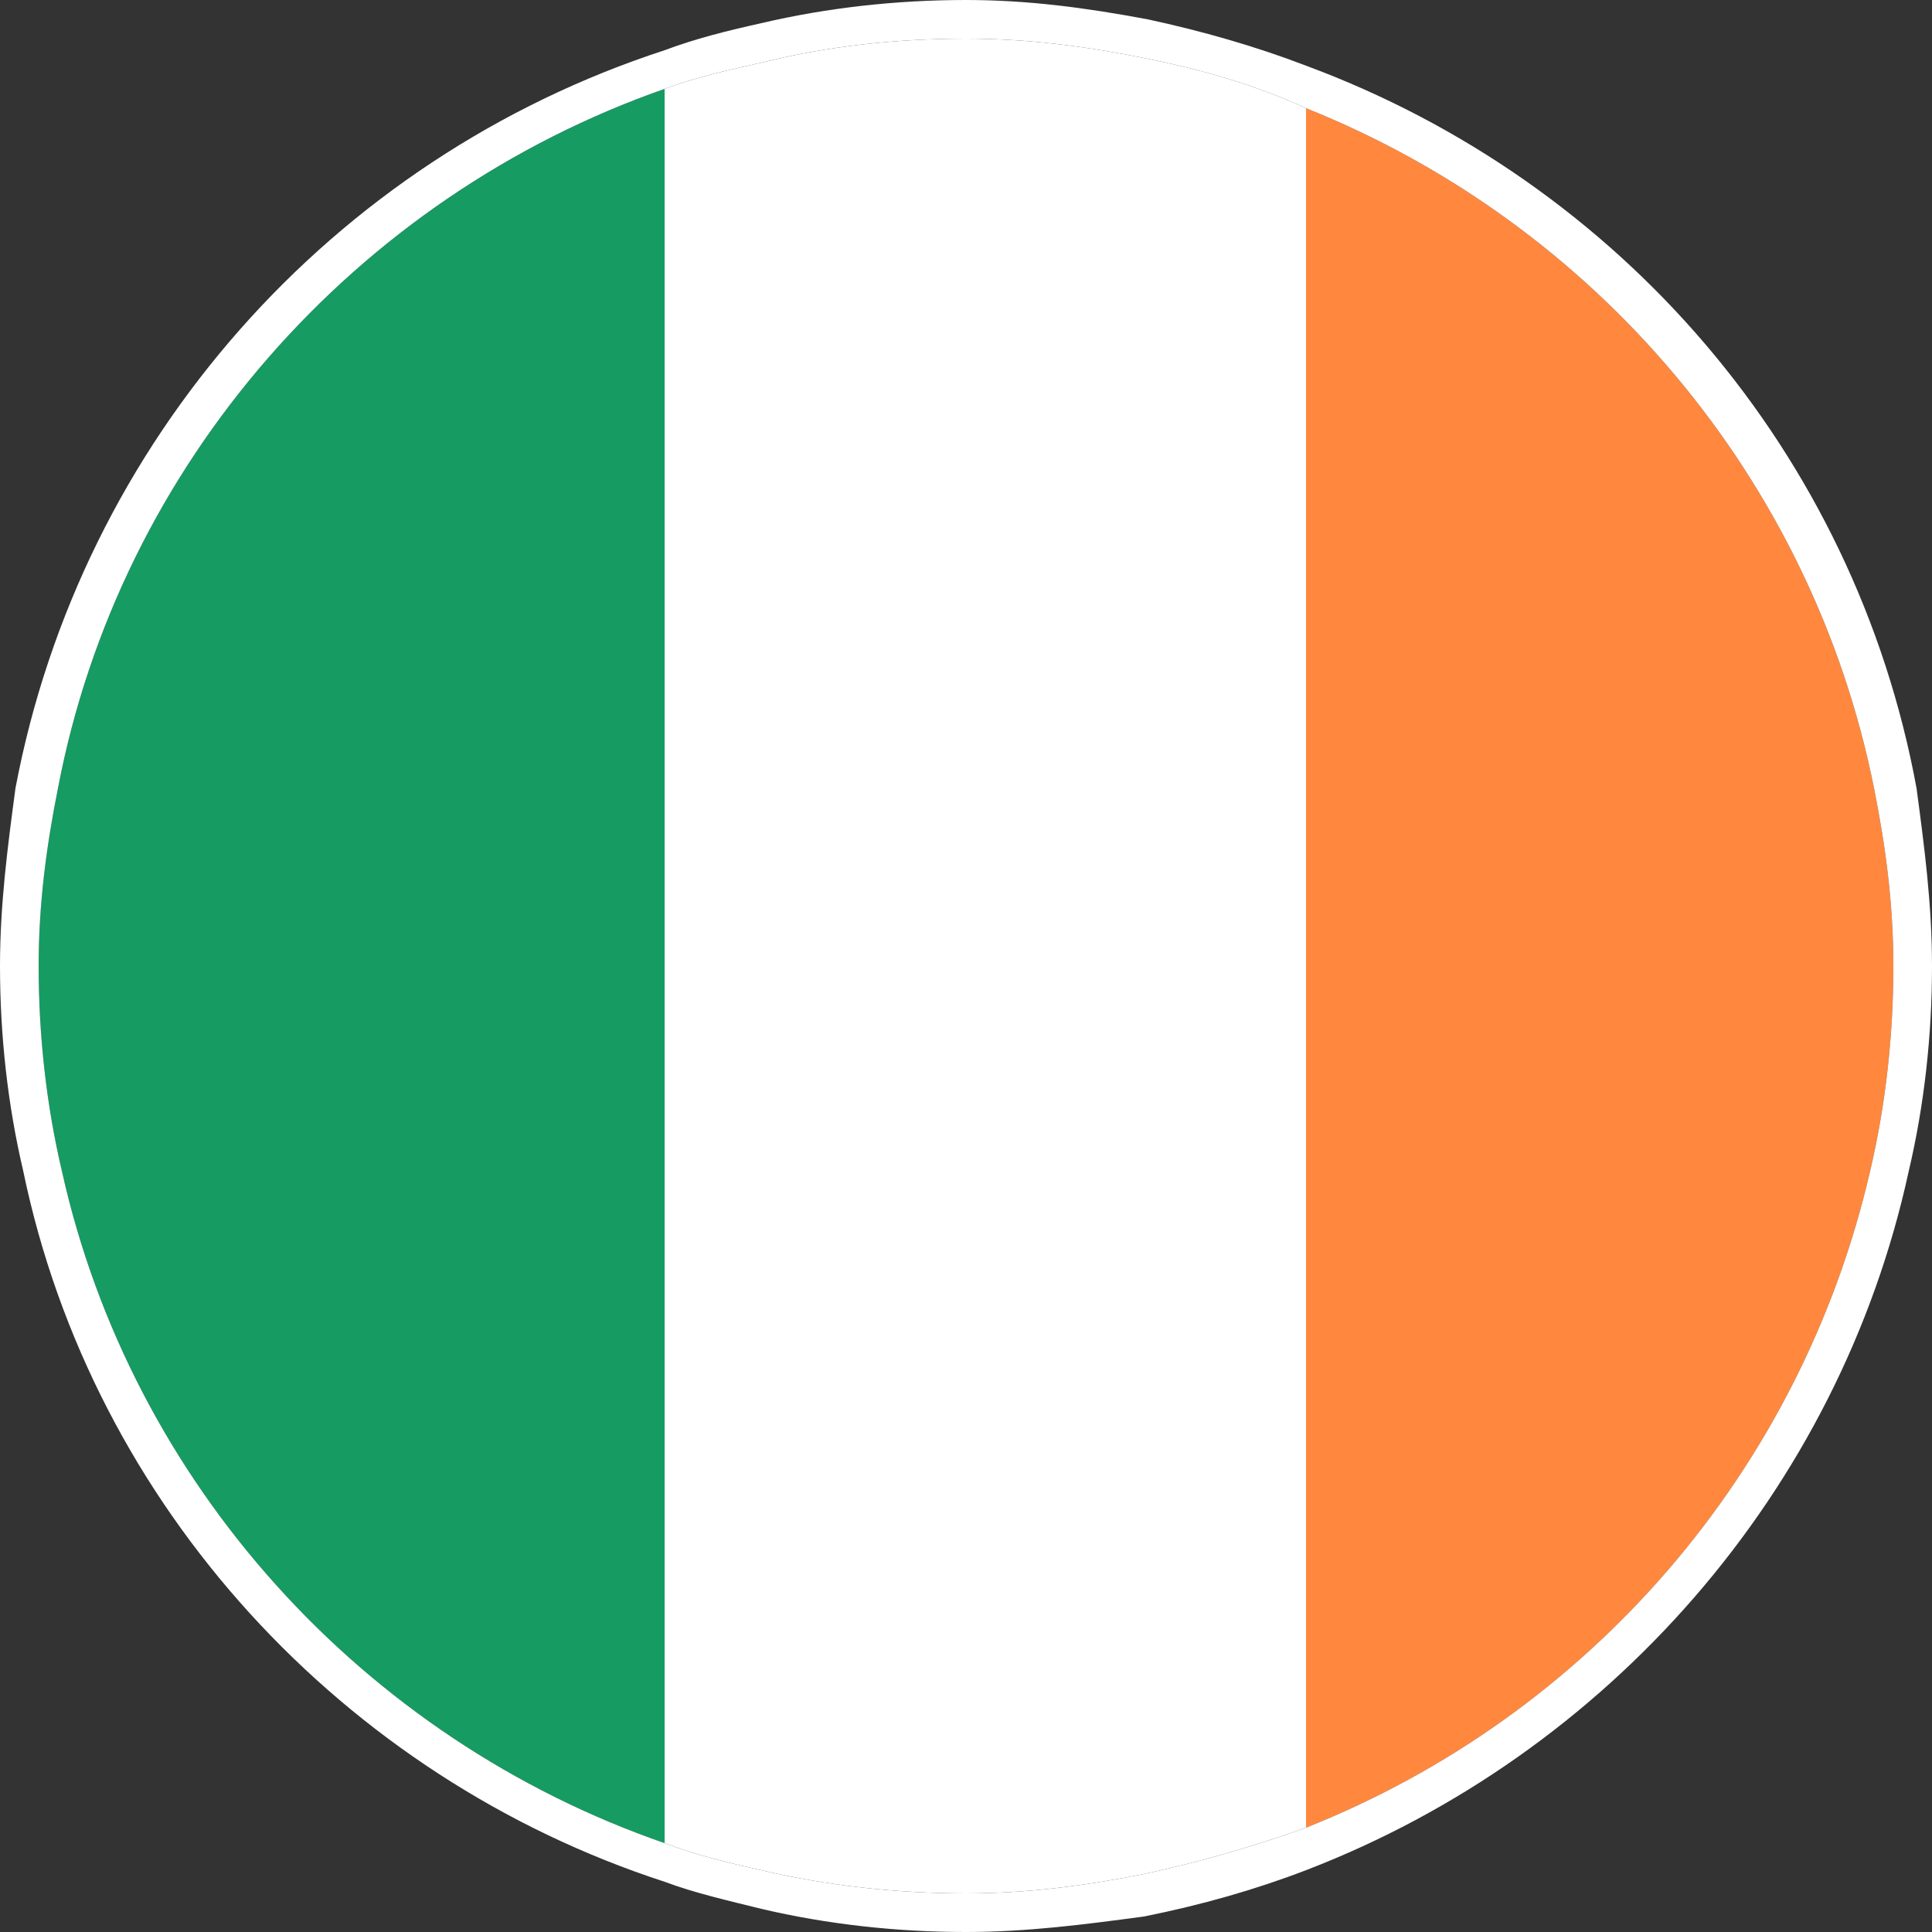
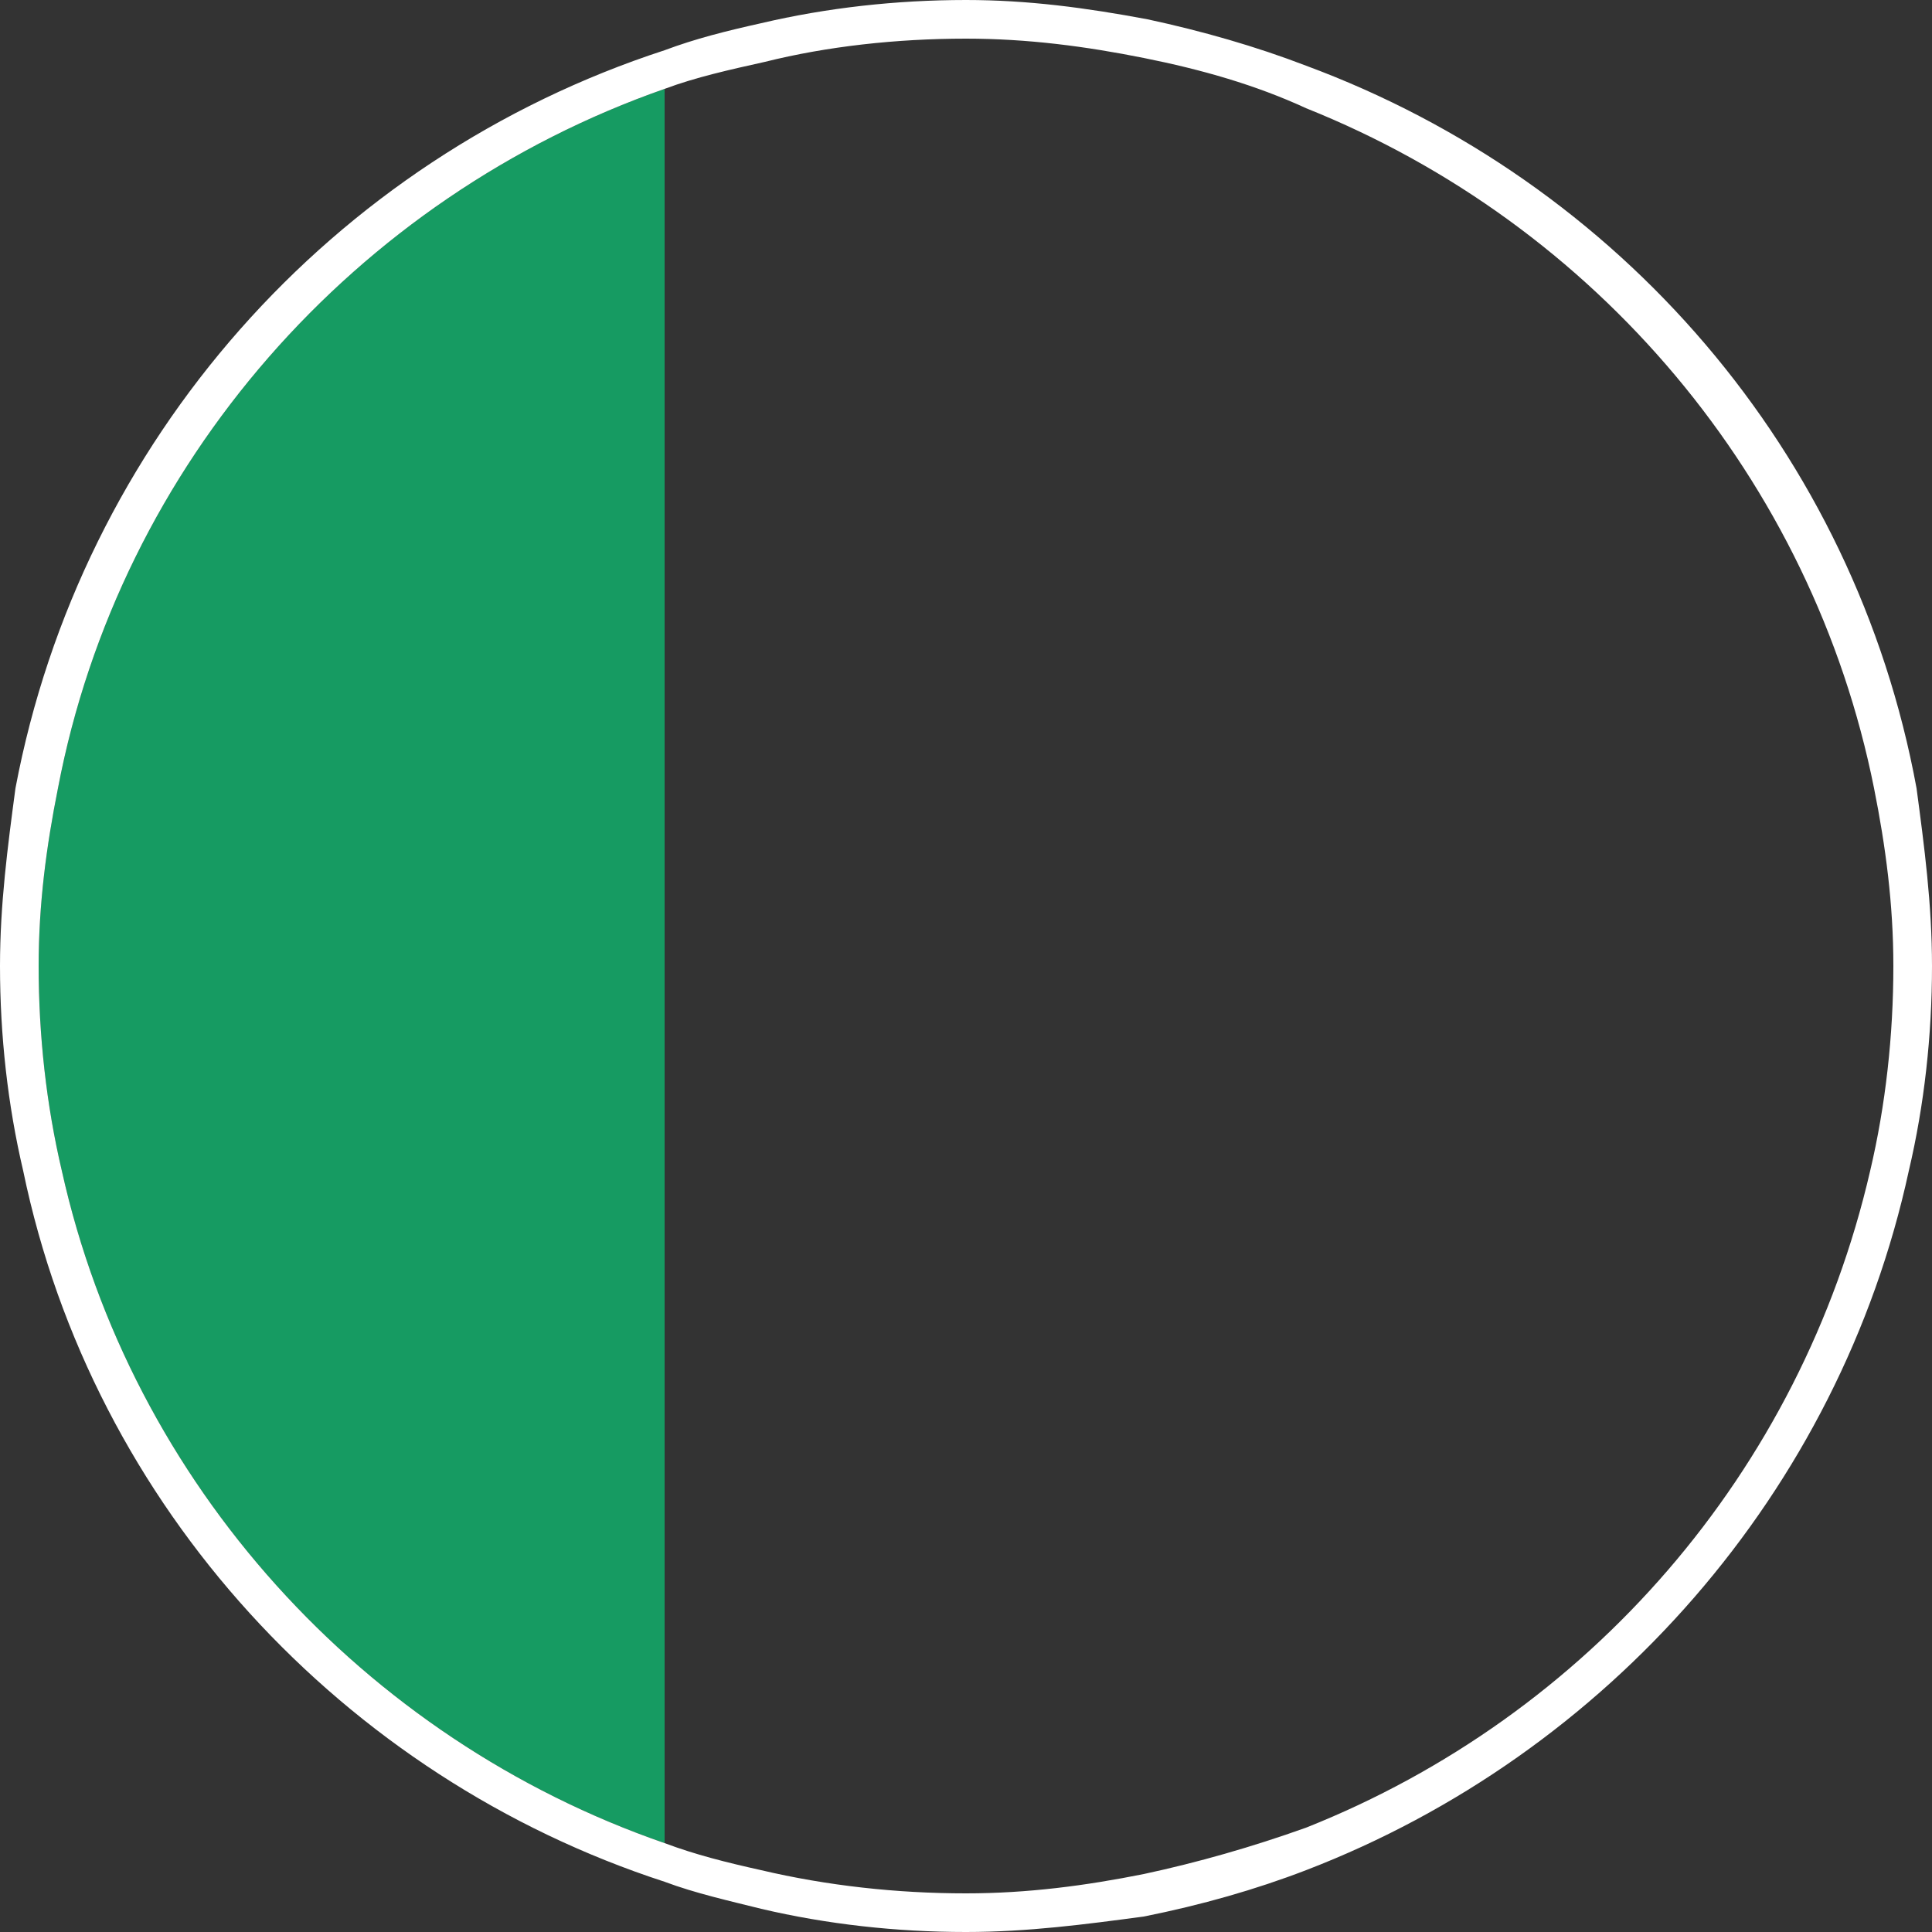
<svg xmlns="http://www.w3.org/2000/svg" version="1.1" id="ico_irland_irisch" x="0px" y="0px" viewBox="0 0 50 50" style="enable-background:new 0 0 50 50;" xml:space="preserve">
  <rect x="0" y="0" width="50" height="50" fill="#333333" stroke="none" />
  <style type="text/css">
	.st0{fill:#FFFFFF;}
	.st1{fill:#FF883E;}
	.st2{fill:#169B62;}
</style>
-   <path class="st0" d="M33.8,2.8v44.5c-1.4,0.5-2.8,0.9-4.2,1.2c-1.5,0.3-3,0.5-4.6,0.5c-1.8,0-3.6-0.2-5.3-0.6  c-0.9-0.2-1.7-0.4-2.5-0.7V2.3C18,2,18.9,1.8,19.8,1.6C21.4,1.2,23.2,1,25,1c1.6,0,3.1,0.2,4.6,0.5C31.1,1.8,32.5,2.2,33.8,2.8z" />
-   <path class="st1" d="M49,25c0,1.8-0.2,3.6-0.6,5.3c-1.8,7.8-7.3,14.1-14.6,17V2.8c7.5,3,13.1,9.6,14.7,17.6C48.8,21.9,49,23.4,49,25  z" />
  <path class="st2" d="M17.2,2.3v45.4C9.4,45,3.4,38.4,1.6,30.3C1.2,28.6,1,26.8,1,25c0-1.6,0.2-3.1,0.5-4.6C3.1,12,9.2,5.1,17.2,2.3z  " />
  <path class="st0" d="M49.6,20.4C48,11.7,41.9,4.7,33.8,1.7c-1.3-0.5-2.7-0.9-4.1-1.2C28.1,0.2,26.6,0,25,0c-1.8,0-3.6,0.2-5.3,0.6  C18.8,0.8,18,1,17.2,1.3C8.6,4.1,2.1,11.4,0.4,20.4C0.2,21.9,0,23.4,0,25c0,1.8,0.2,3.6,0.6,5.3C2.4,39,8.9,46,17.2,48.7  c0.8,0.3,1.7,0.5,2.5,0.7c1.7,0.4,3.5,0.6,5.3,0.6c1.6,0,3.1-0.2,4.6-0.4c1.5-0.3,2.9-0.7,4.2-1.2c7.8-3,13.8-9.8,15.6-18.1  c0.4-1.7,0.6-3.5,0.6-5.3C50,23.4,49.8,21.9,49.6,20.4z M48.4,30.3c-1.8,7.8-7.3,14.1-14.6,17c-1.4,0.5-2.8,0.9-4.2,1.2  c-1.5,0.3-3,0.5-4.6,0.5c-1.8,0-3.6-0.2-5.3-0.6c-0.9-0.2-1.7-0.4-2.5-0.7C9.4,45,3.4,38.4,1.6,30.3C1.2,28.6,1,26.8,1,25  c0-1.6,0.2-3.1,0.5-4.6C3.1,12,9.2,5.1,17.2,2.3C18,2,18.9,1.8,19.8,1.6C21.4,1.2,23.2,1,25,1c1.6,0,3.1,0.2,4.6,0.5  c1.5,0.3,2.9,0.7,4.2,1.3c7.5,3,13.1,9.6,14.7,17.6c0.3,1.5,0.5,3,0.5,4.6C49,26.8,48.8,28.6,48.4,30.3z" />
</svg>